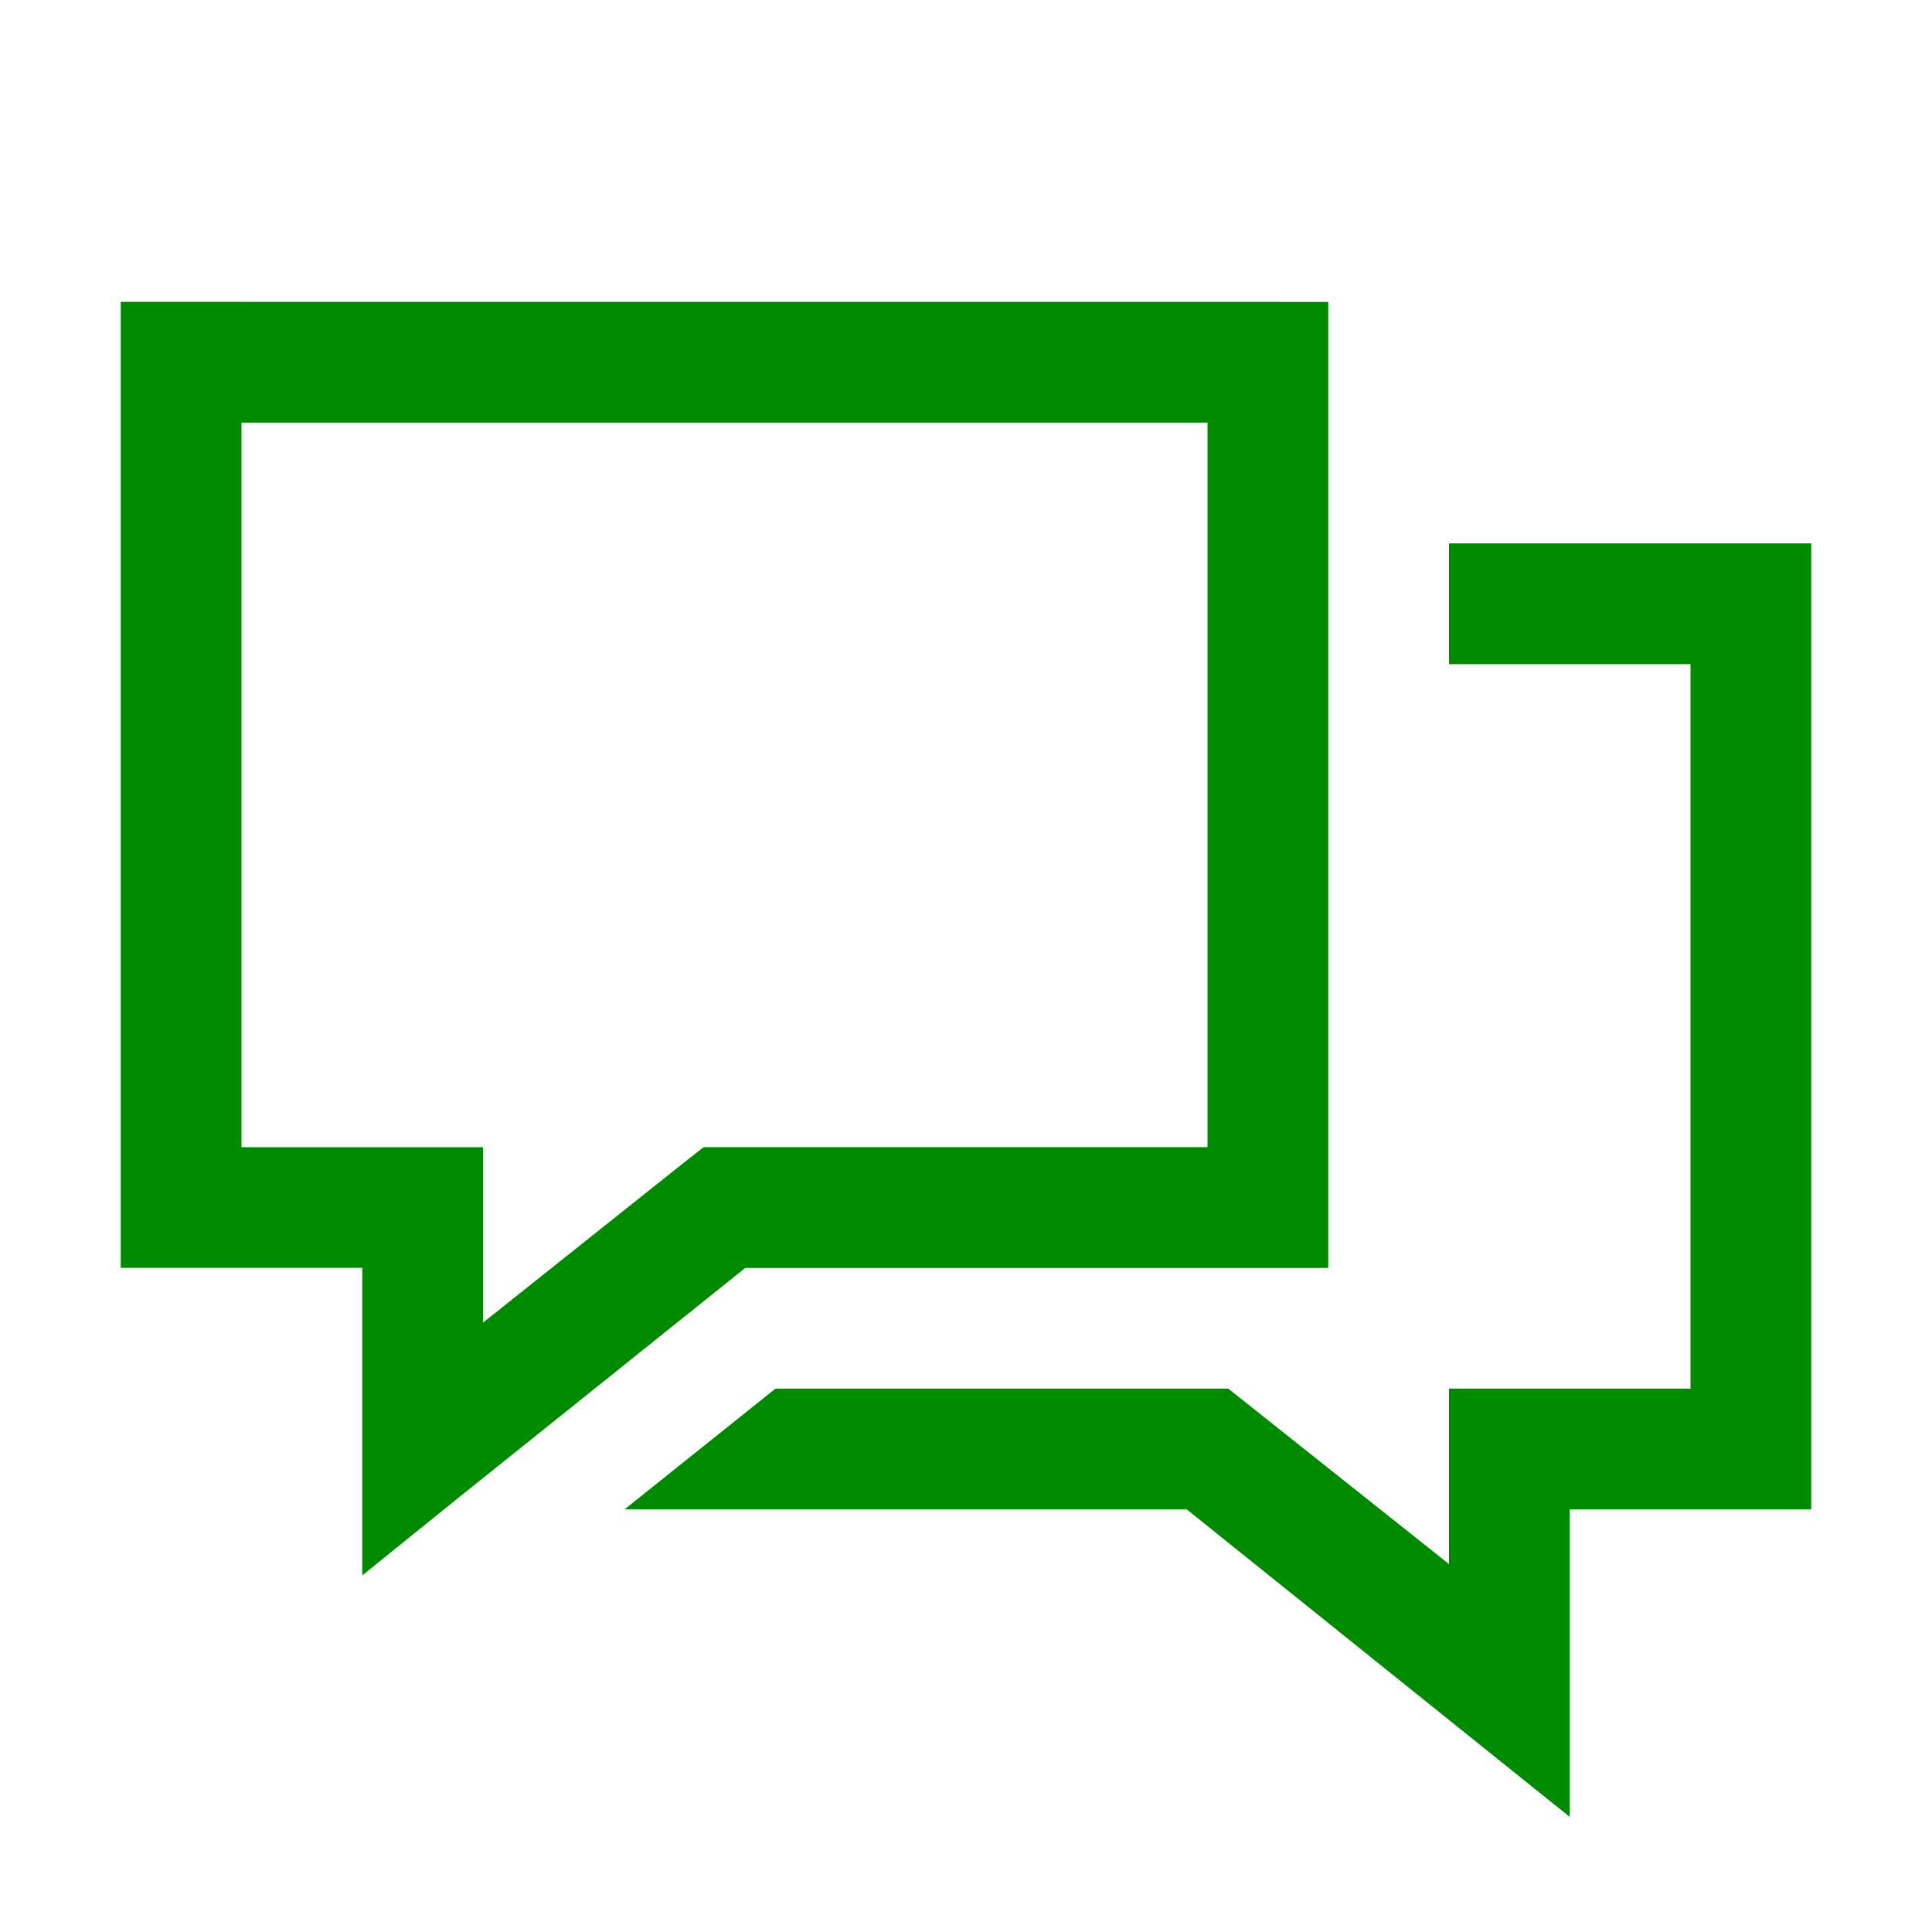
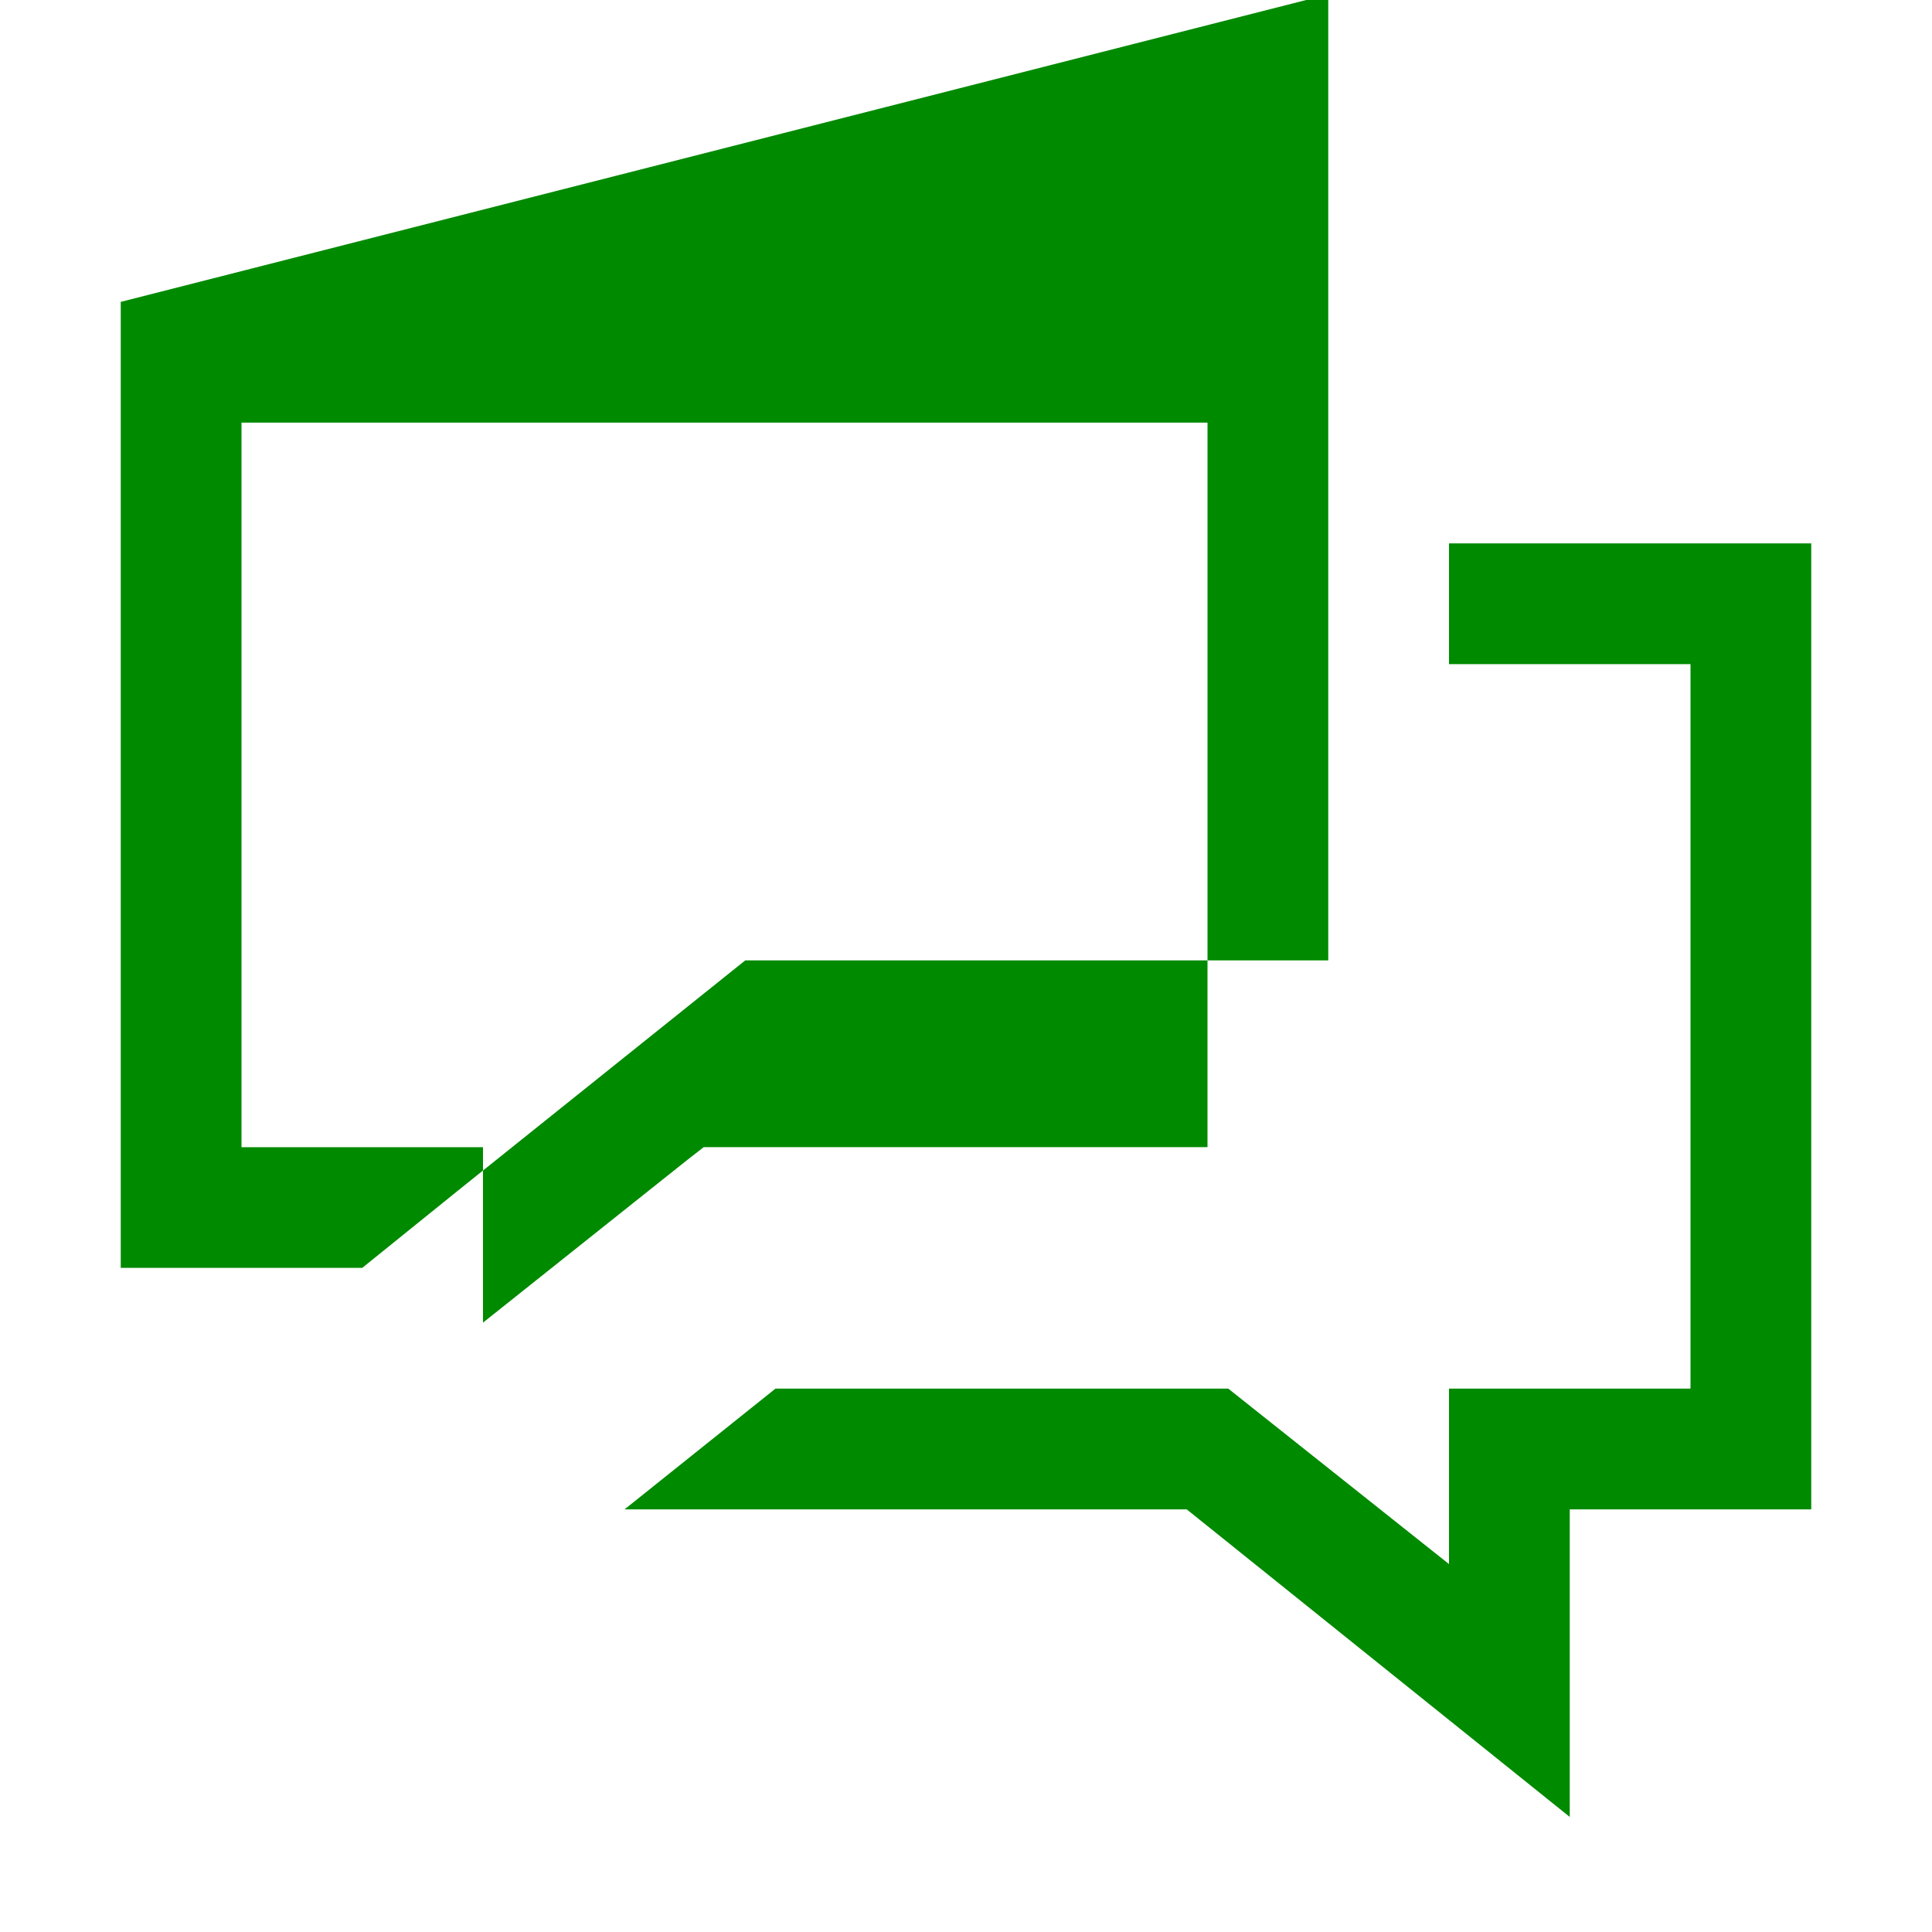
<svg xmlns="http://www.w3.org/2000/svg" viewBox="0,0,256,256" width="96px" height="96px" fill-rule="nonzero">
  <g fill="#008a00" fill-rule="nonzero" stroke="none" stroke-width="1" stroke-linecap="butt" stroke-linejoin="miter" stroke-miterlimit="10" stroke-dasharray="" stroke-dashoffset="0" font-family="none" font-weight="none" font-size="none" text-anchor="none" style="mix-blend-mode: normal">
    <g transform="scale(8,8)">
-       <path d="M2,5v16h4v5.094l1.625,-1.312l4.719,-3.781h9.656v-16zM4,7h16v12h-8.344l-0.281,0.219l-3.375,2.688v-2.906h-4zM24,9v2h4v12h-4v2.906l-3.656,-2.906h-7.5l-2.5,2h9.312l6.344,5.094v-5.094h4v-16z" />
+       <path d="M2,5v16h4l1.625,-1.312l4.719,-3.781h9.656v-16zM4,7h16v12h-8.344l-0.281,0.219l-3.375,2.688v-2.906h-4zM24,9v2h4v12h-4v2.906l-3.656,-2.906h-7.5l-2.5,2h9.312l6.344,5.094v-5.094h4v-16z" />
    </g>
  </g>
</svg>